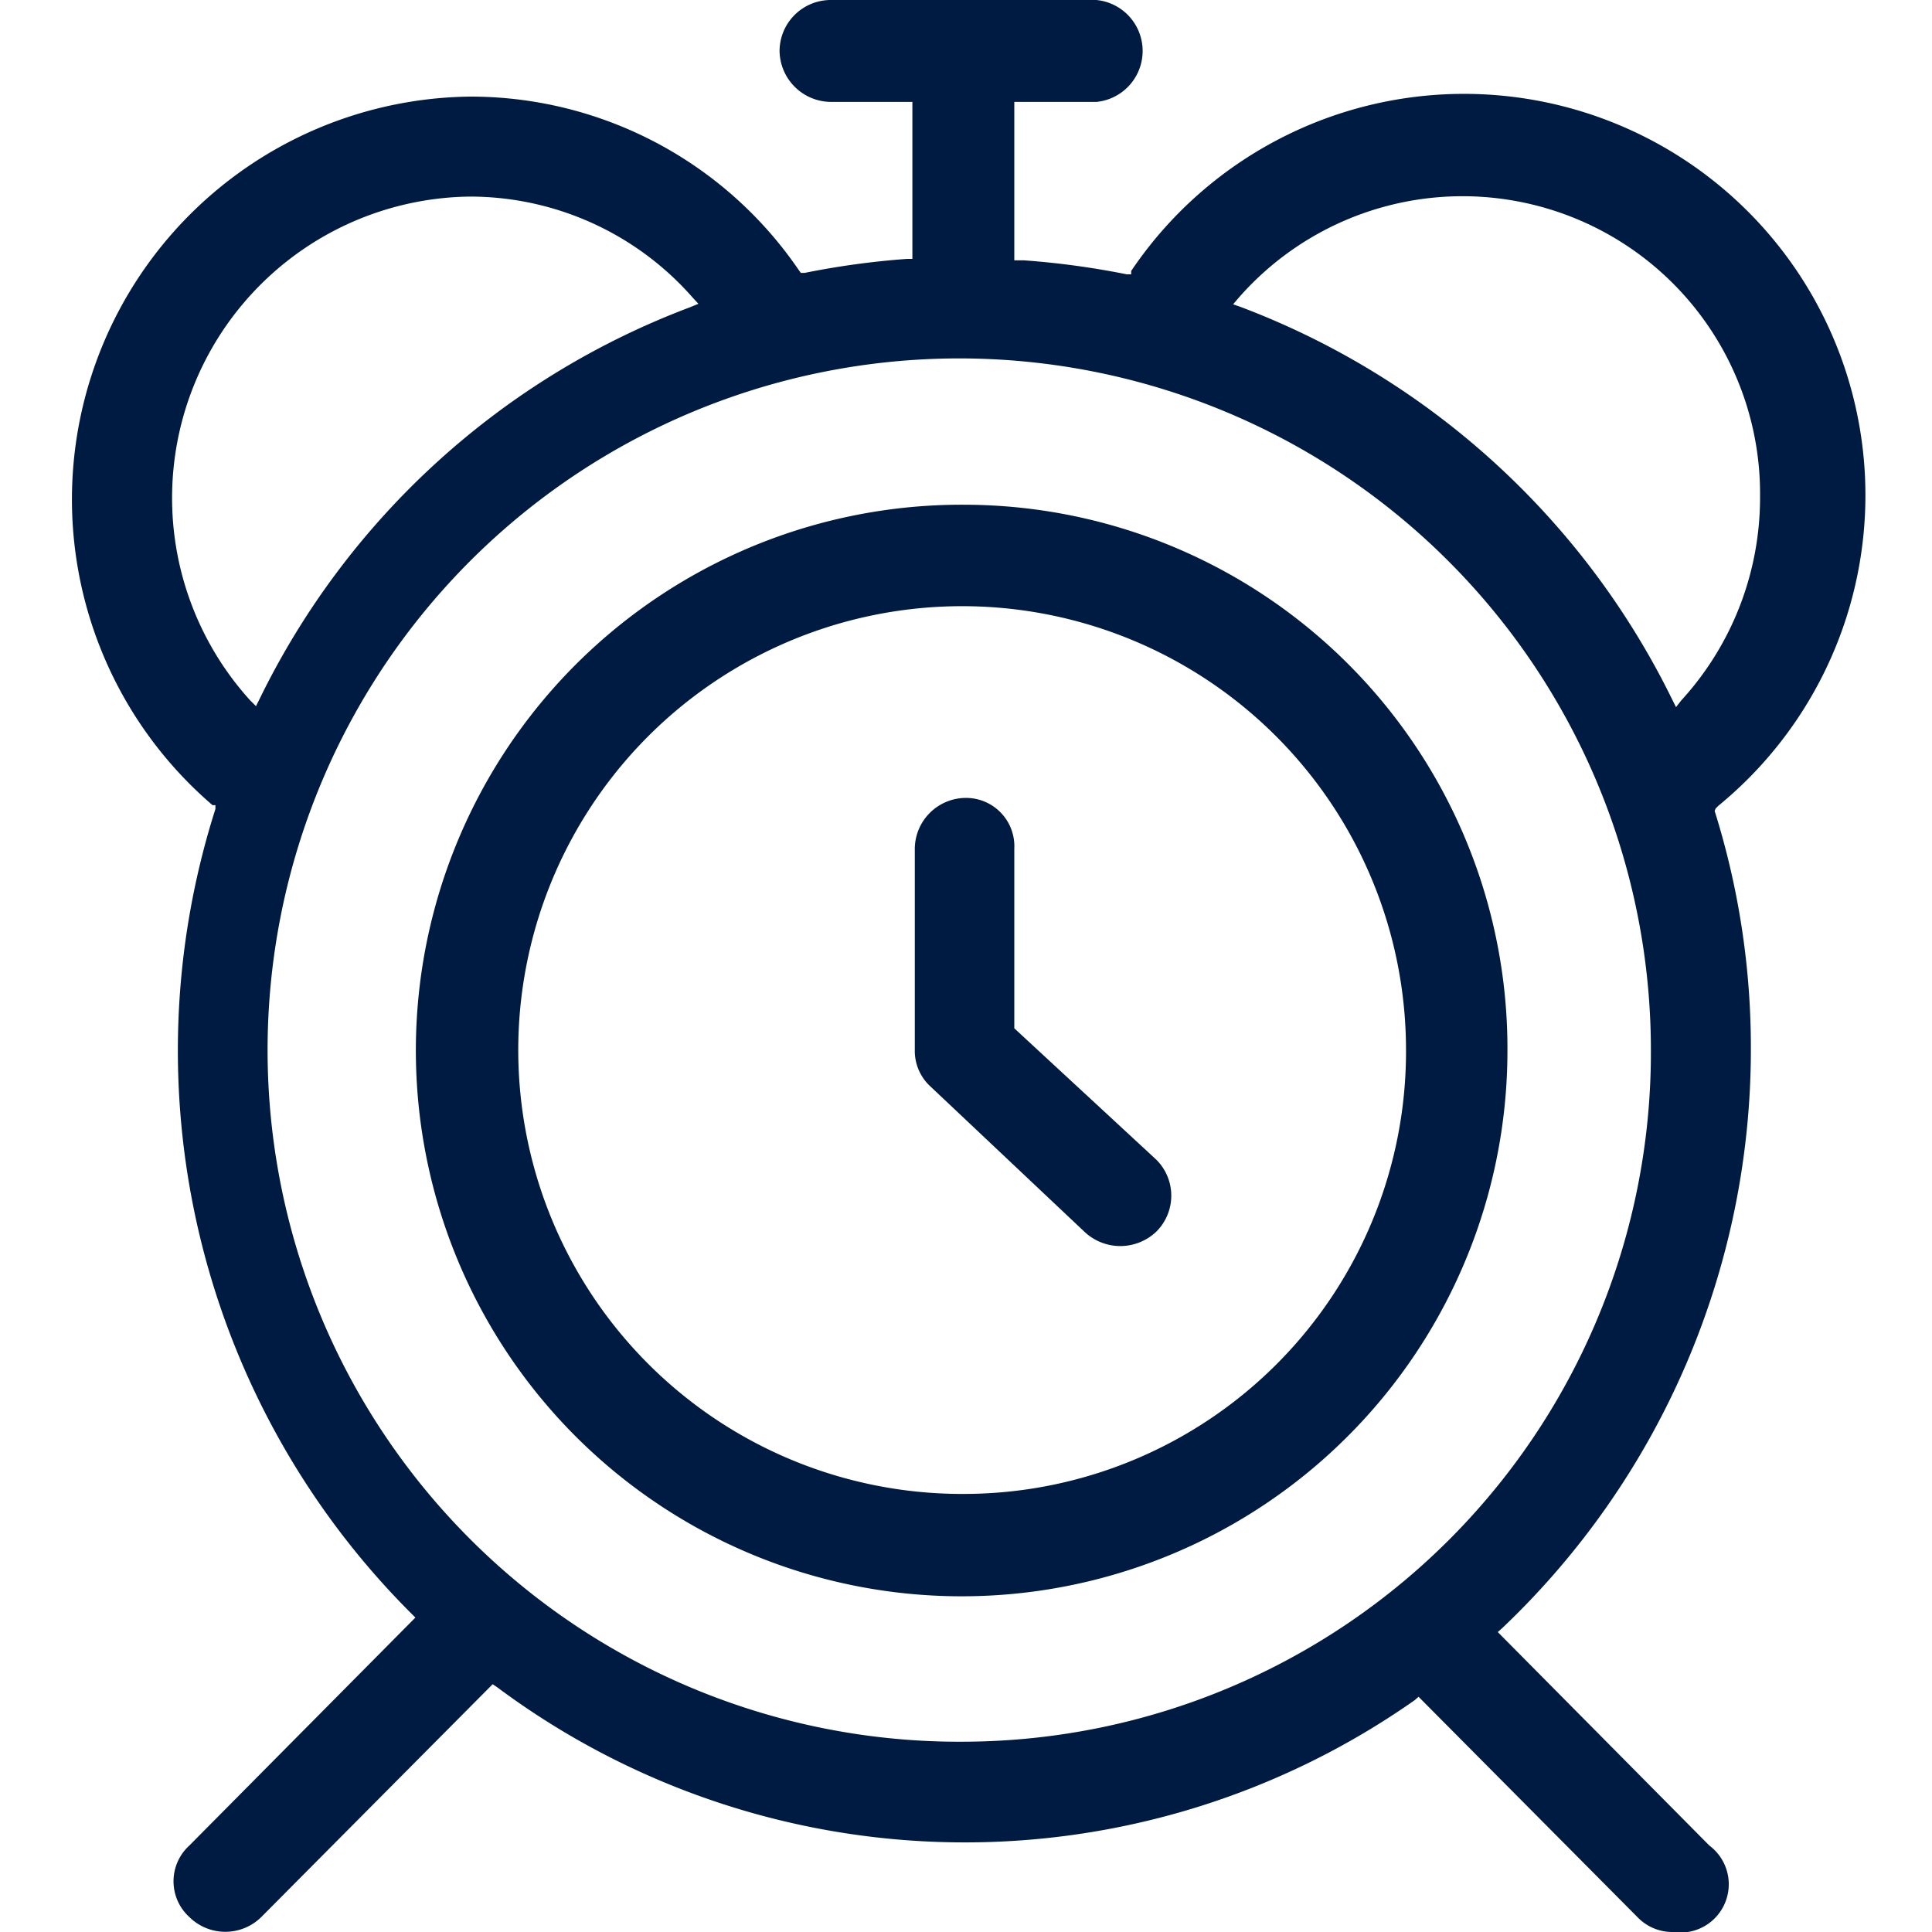
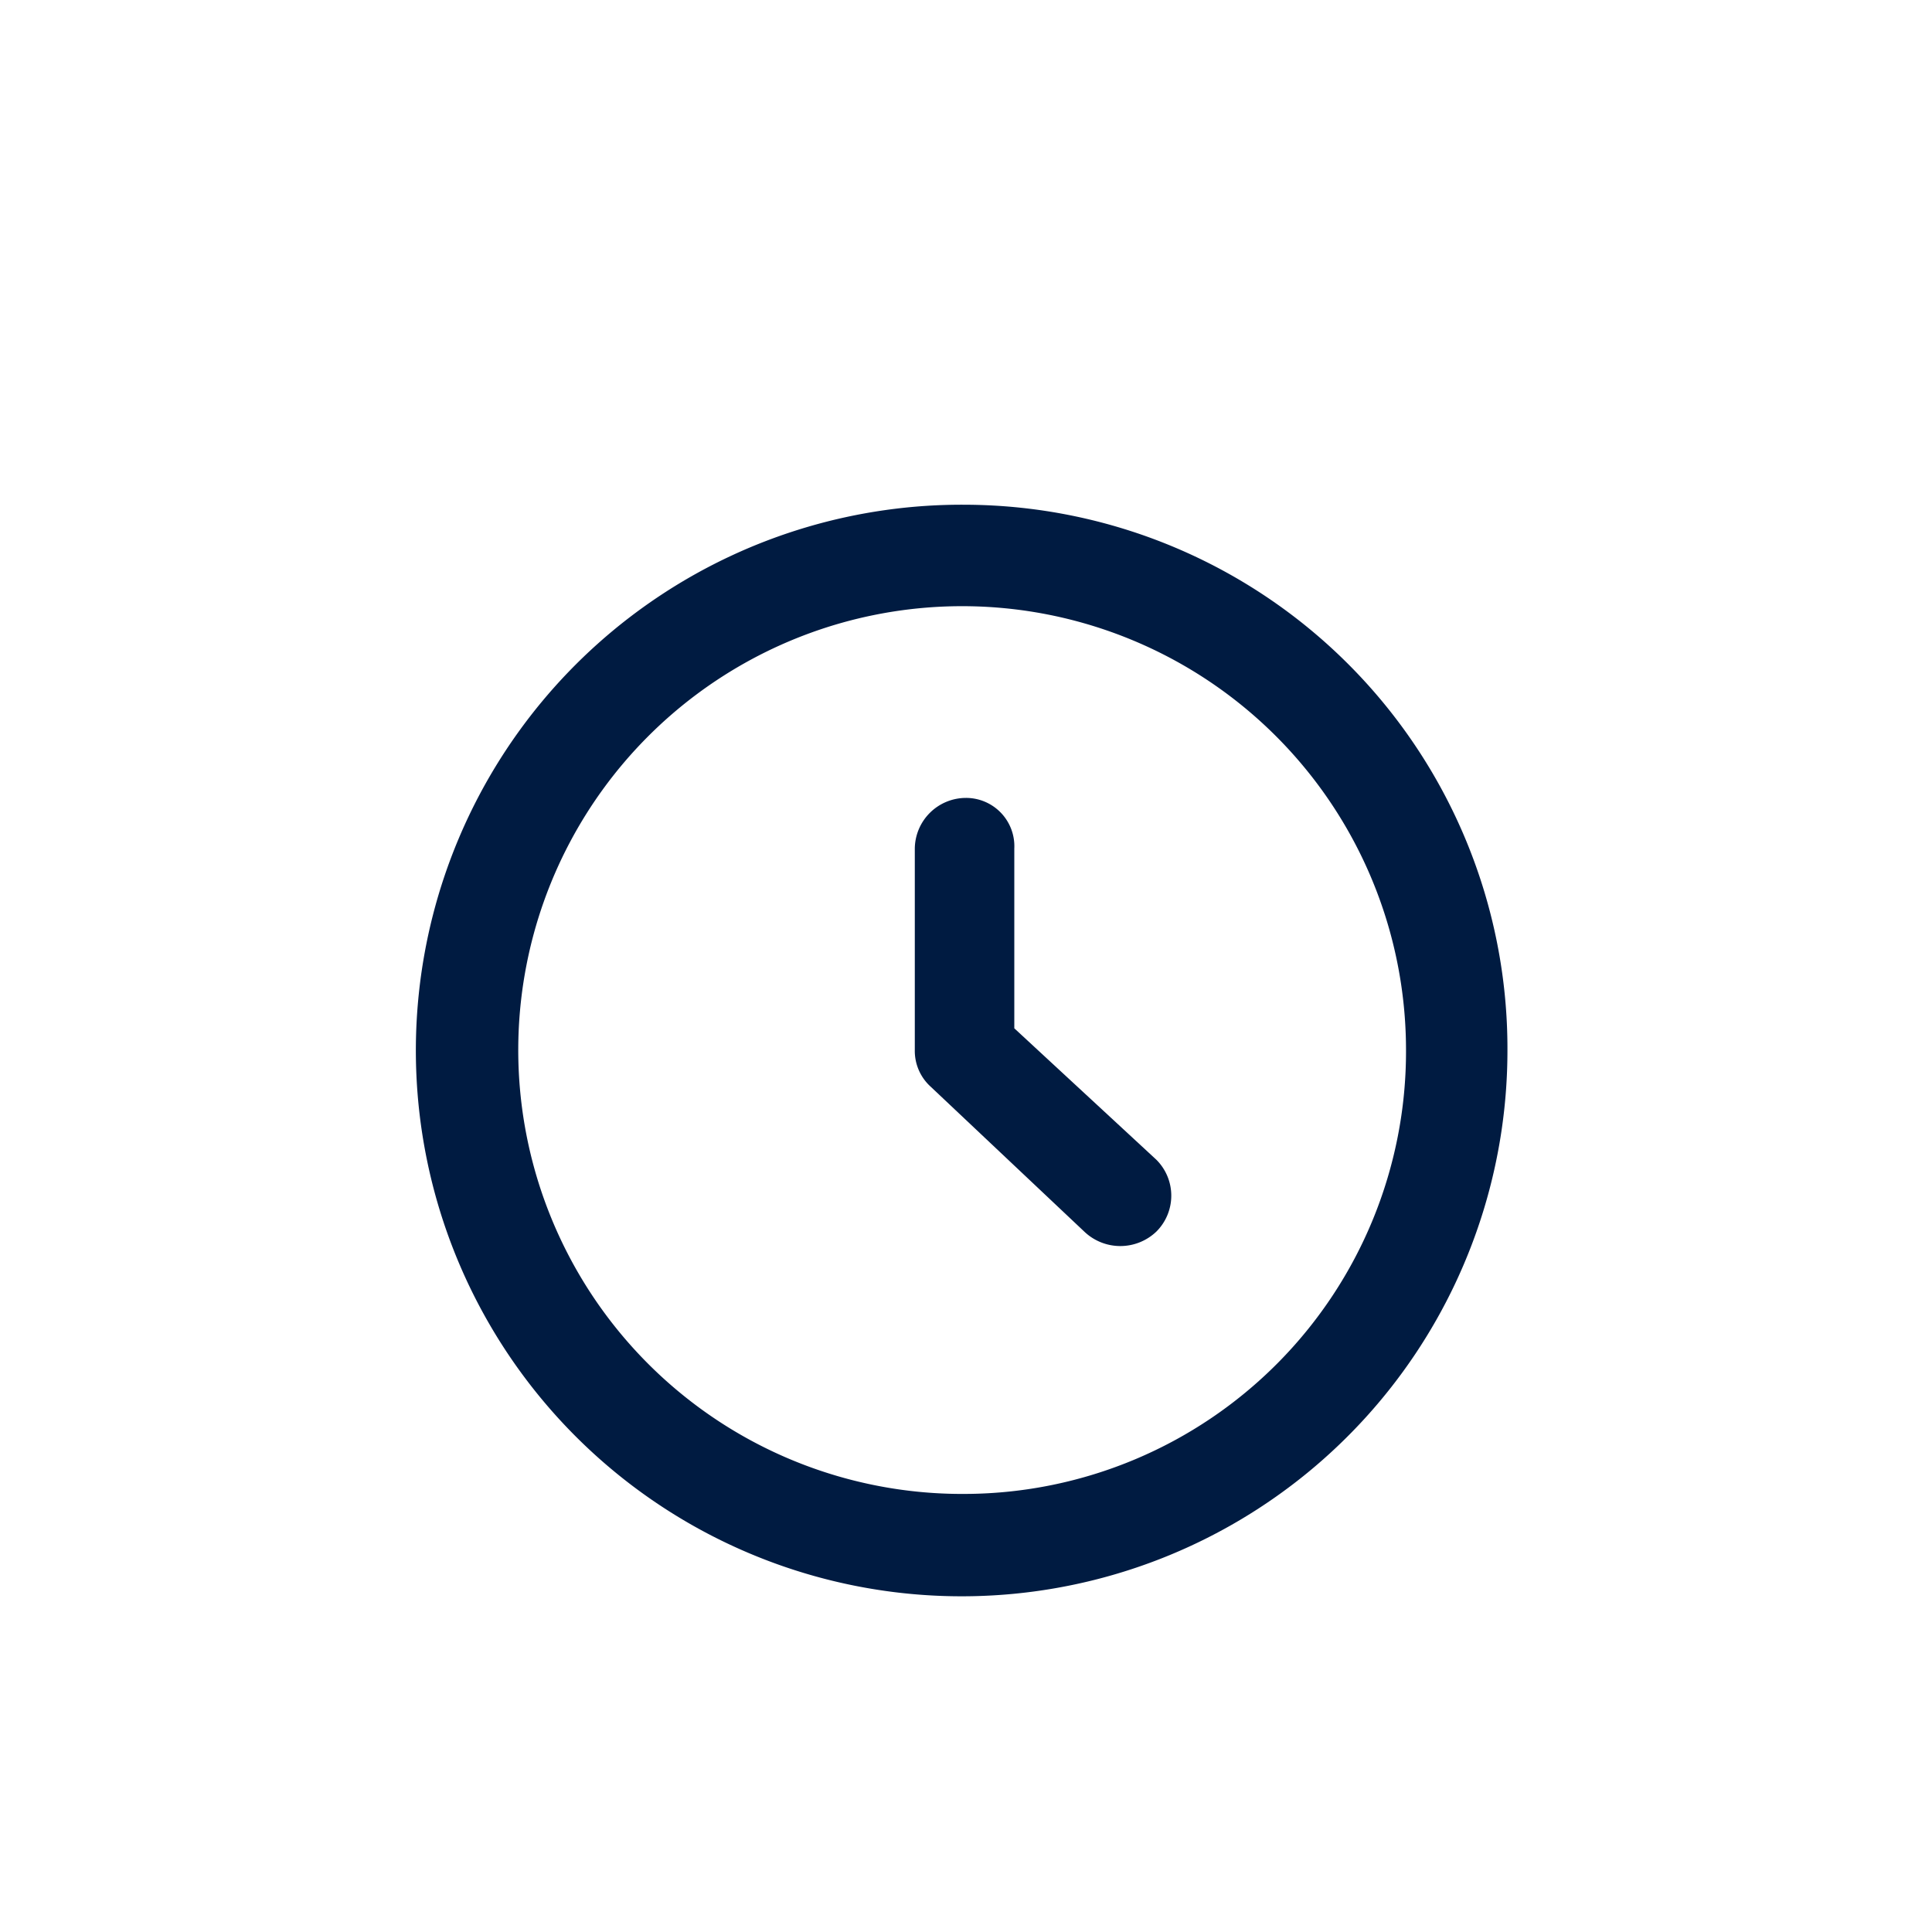
<svg xmlns="http://www.w3.org/2000/svg" width="24px" height="24px" viewBox="0 0 40 40">
  <defs>
    <style>.cls-1{fill:#001b41;}</style>
  </defs>
  <path class="cls-1" d="M20,10.45A11.3,11.3,0,1,0,31.21,21.74,11.26,11.26,0,0,0,20,10.45Zm0,20.48a9.19,9.19,0,1,1,9.11-9.19A9.16,9.16,0,0,1,20,30.93Z" />
-   <path class="cls-1" d="M35.52,16.74l.06-.06A8.31,8.31,0,1,0,23.42,5.61l0,.07-.09,0a17,17,0,0,0-2.13-.29H21V2.11h1.7a1.06,1.06,0,0,0,0-2.11h-5.5a1.06,1.06,0,0,0-1.06,1.05,1.07,1.07,0,0,0,1.06,1.06h1.69V5.36h-.11a16.88,16.88,0,0,0-2.12.29l-.08,0-.05-.07A8.23,8.23,0,0,0,9.73,2,8.34,8.34,0,0,0,4.4,16.67l.06,0,0,.08A16.47,16.47,0,0,0,8.51,33.4l.09.09L3.92,38.21a1,1,0,0,0,0,1.48,1.06,1.06,0,0,0,1.49,0l4.79-4.82.09.06a16.2,16.2,0,0,0,19,.27l.08-.07,4.53,4.56a1,1,0,0,0,.74.31h0a1,1,0,0,0,.75-1.79l-4.38-4.42.09-.08a16.52,16.52,0,0,0,5.15-12,16.35,16.35,0,0,0-.75-4.92ZM5.3,14.62l-.13-.13A6.24,6.24,0,0,1,9.73,4.07a6.14,6.14,0,0,1,4.61,2.09l.12.13-.17.07a16.3,16.3,0,0,0-8.91,8.1ZM20,36.06A14.32,14.32,0,1,1,34.18,21.74,14.27,14.27,0,0,1,20,36.06Zm14.7-21.42-.08-.16A16.41,16.41,0,0,0,25.7,6.36l-.17-.06.12-.14a6.16,6.16,0,0,1,10.79,4.13,6.22,6.22,0,0,1-1.63,4.21Z" />
  <path class="cls-1" d="M20,16.52a1.06,1.06,0,0,0-1.06,1.05v4.17a1,1,0,0,0,.33.76l3.18,3a1.08,1.08,0,0,0,1.49,0,1.05,1.05,0,0,0,0-1.49L21,21.29V17.57A1,1,0,0,0,20,16.52Z" />
</svg>